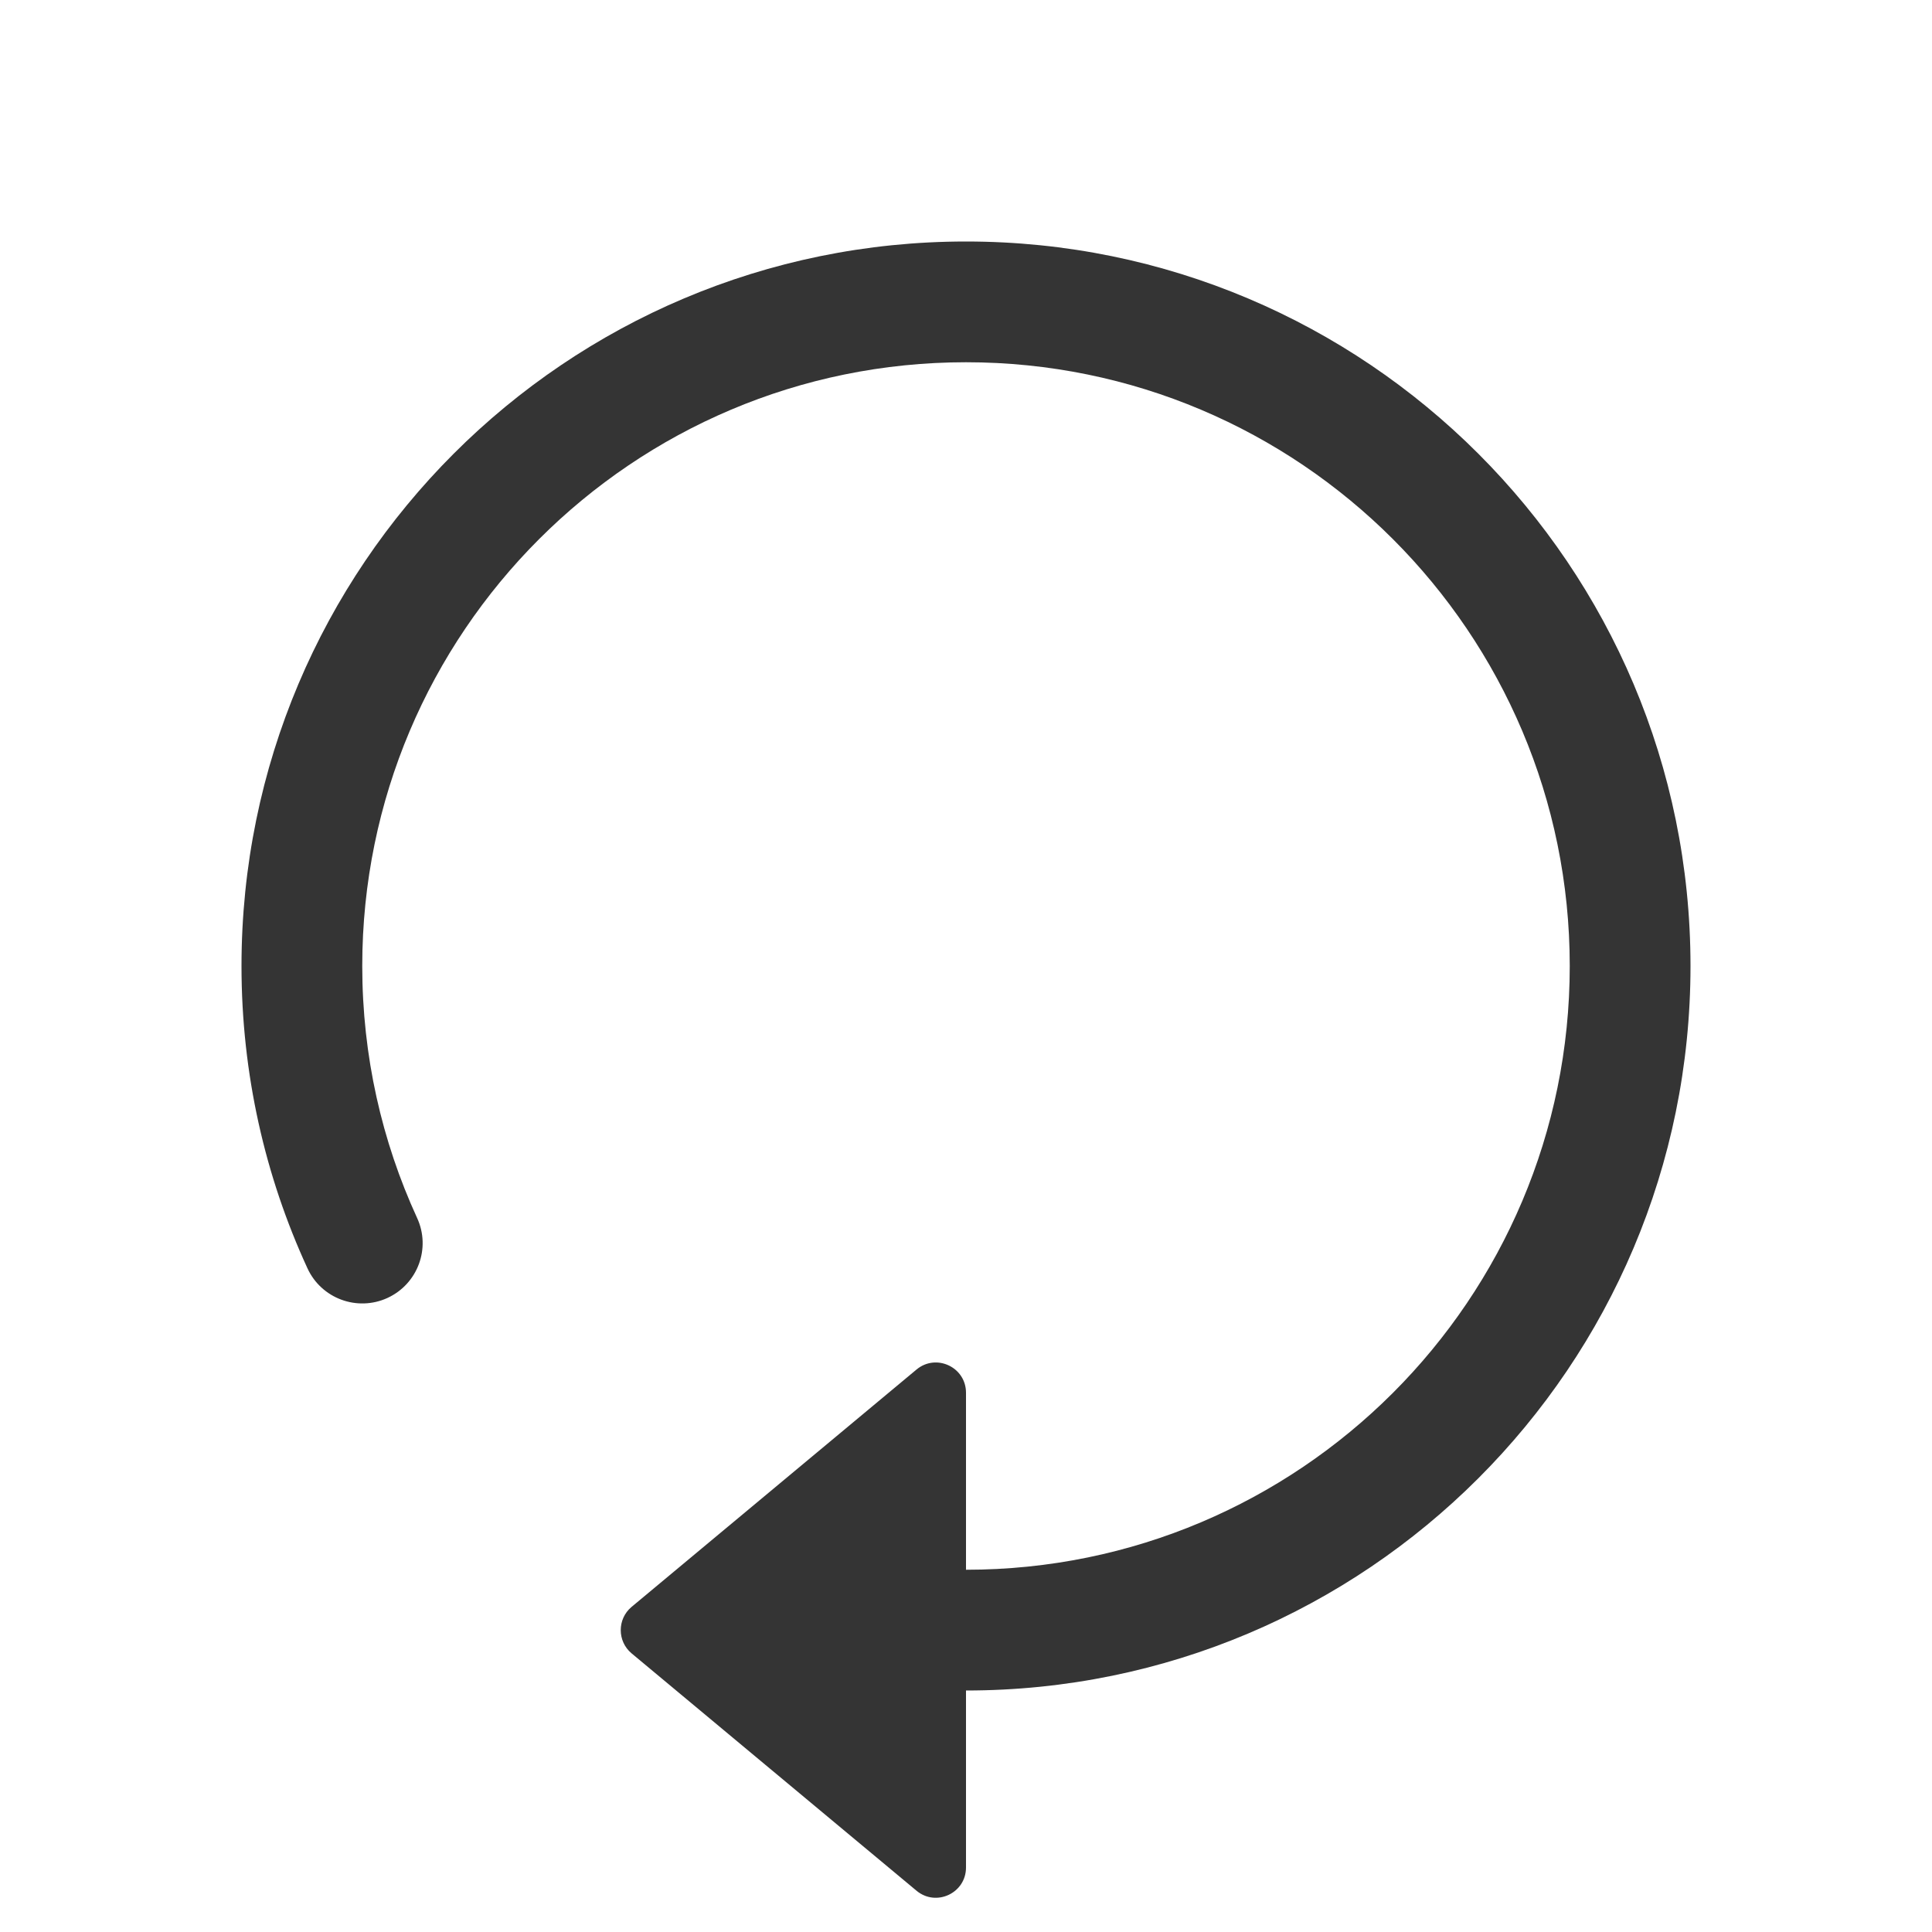
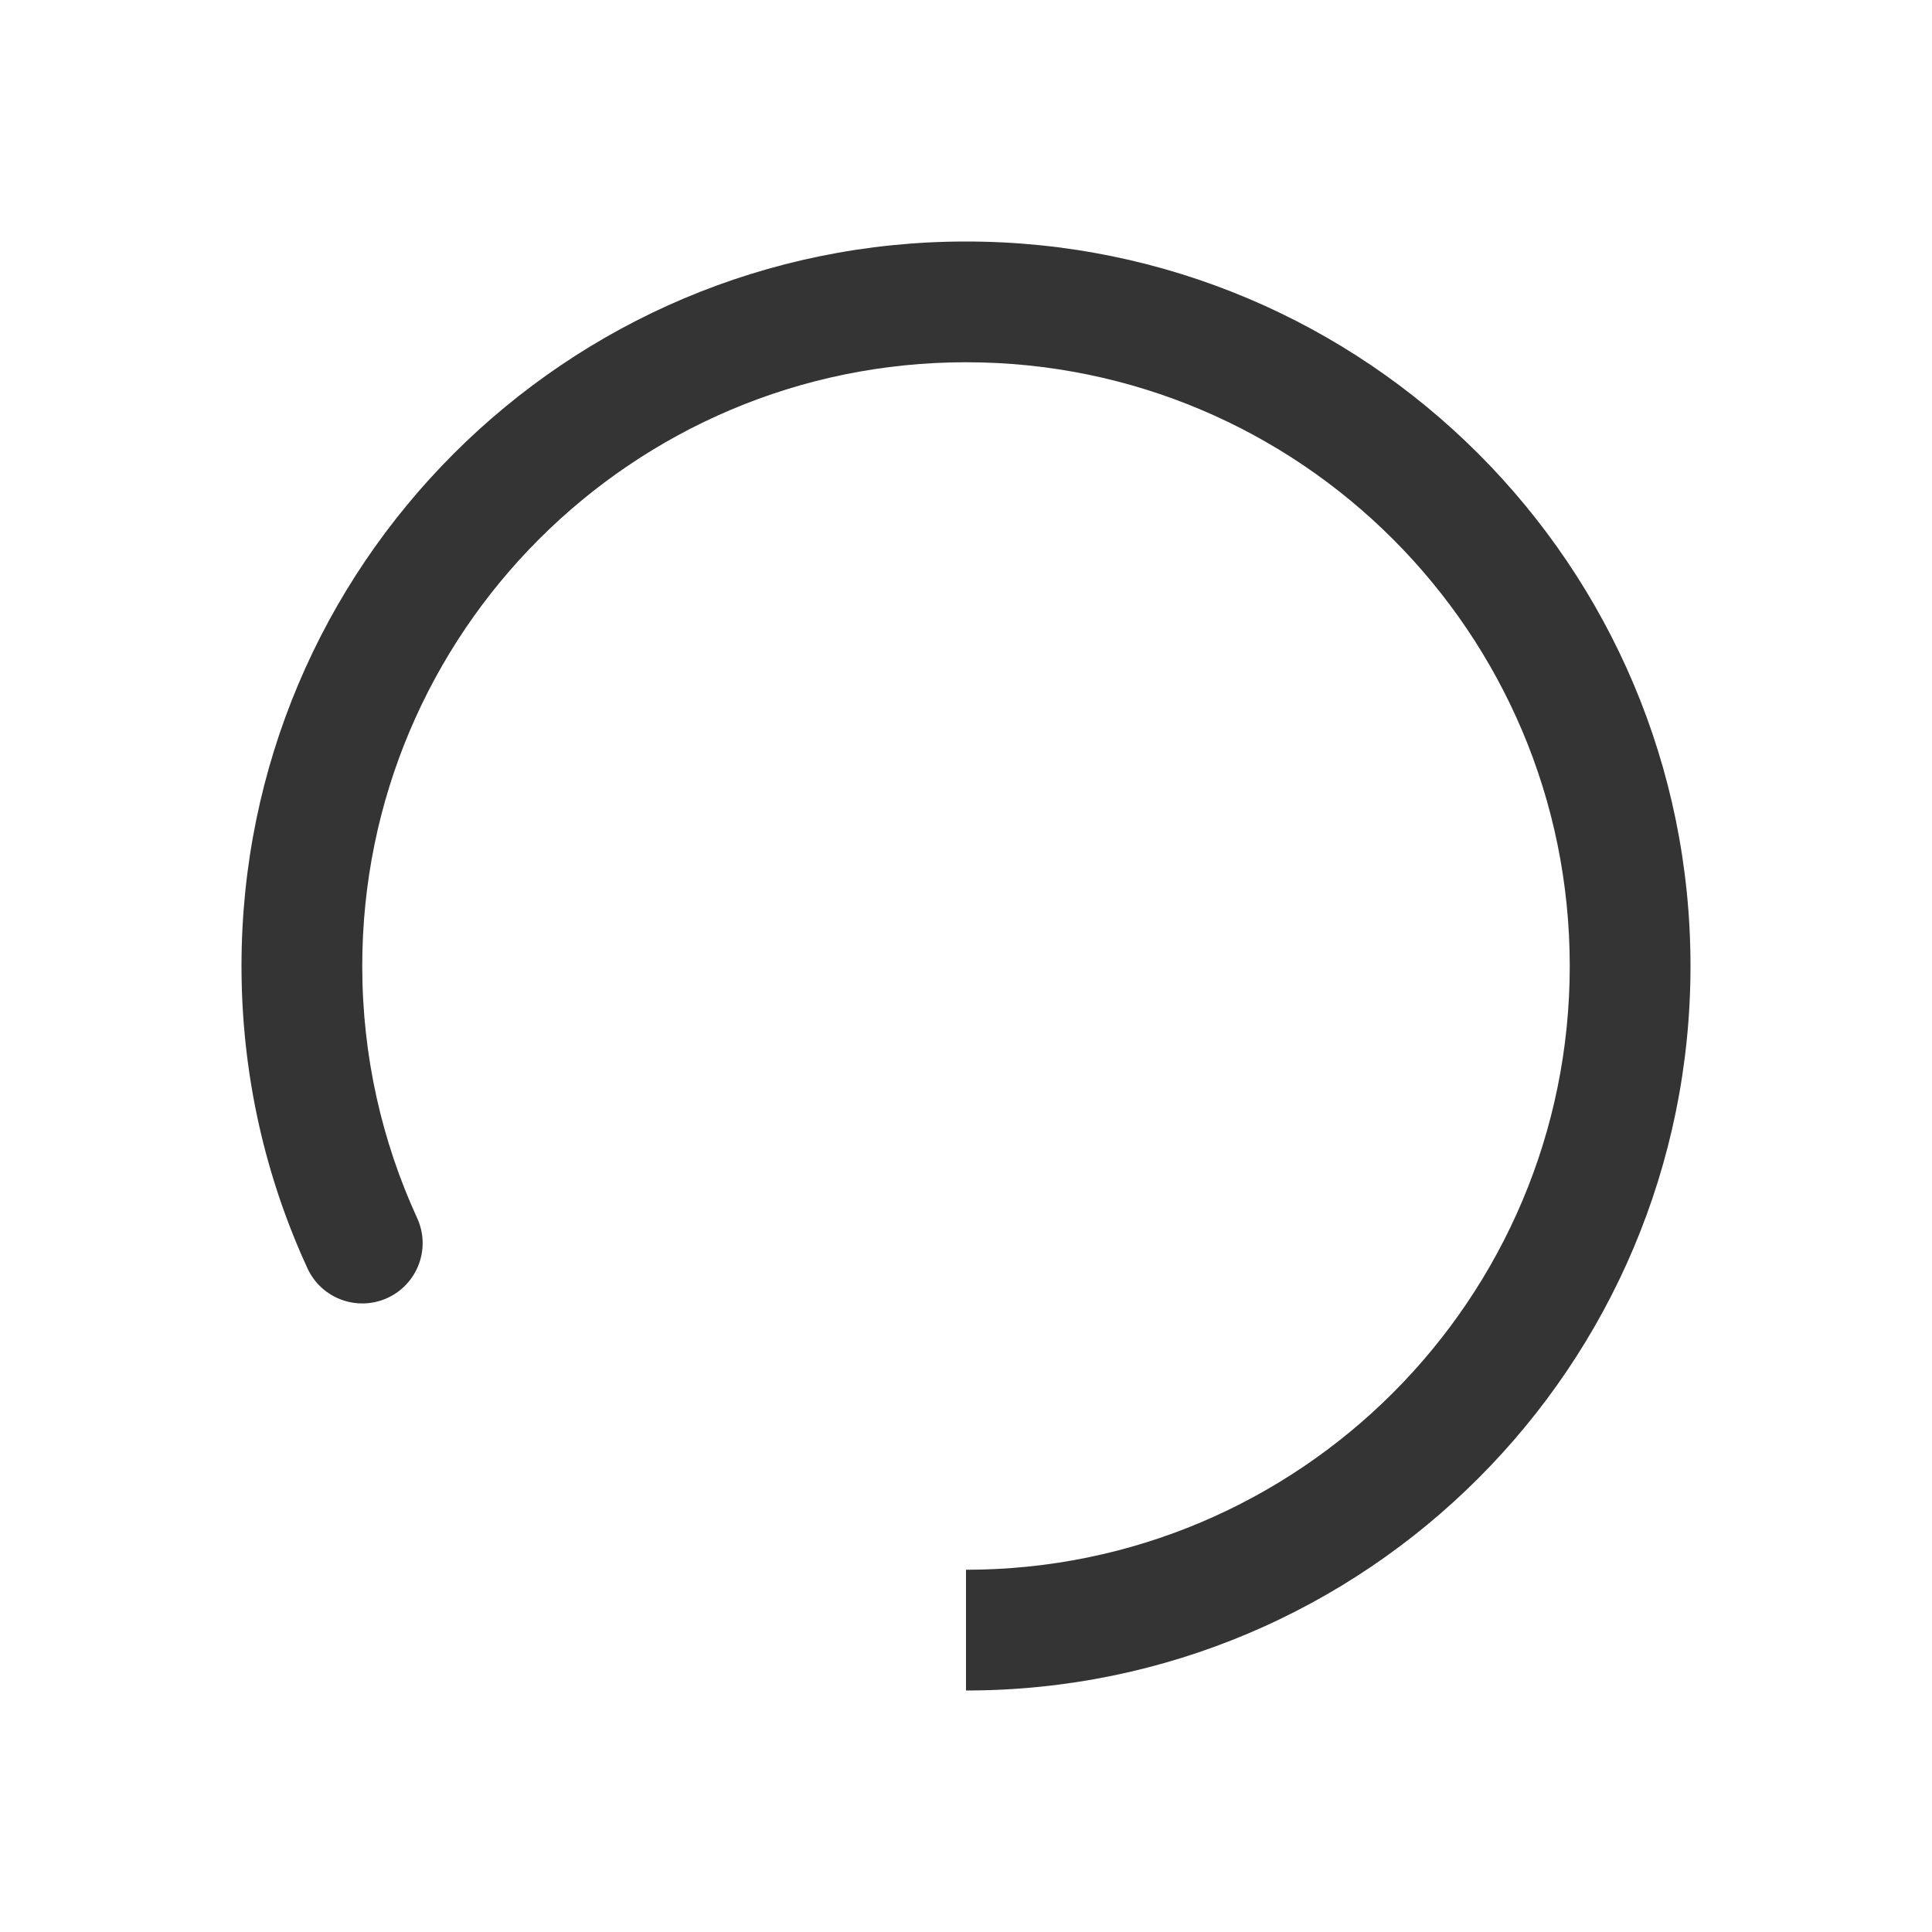
<svg xmlns="http://www.w3.org/2000/svg" class="my-auto" width="16" height="16" viewBox="0 0 16 16" fill="none">
  <path fill-rule="evenodd" clip-rule="evenodd" d="M8 13C10.761 13 13 10.761 13 8C13 5.239 10.761 3 8 3C5.239 3 3 5.239 3 8C3 8.746 3.163 9.452 3.454 10.086C3.57 10.337 3.46 10.633 3.209 10.749C2.958 10.864 2.661 10.754 2.546 10.503C2.195 9.741 2 8.893 2 8C2 4.686 4.686 2 8 2C11.314 2 14 4.686 14 8C14 11.314 11.314 14 8 14V13Z" fill="#343434" />
-   <path d="M8 11.534V15.466C8 15.678 7.753 15.794 7.59 15.658L5.23 13.692C5.111 13.592 5.111 13.408 5.23 13.308L7.59 11.342C7.753 11.206 8 11.322 8 11.534Z" fill="#343434" />
</svg>